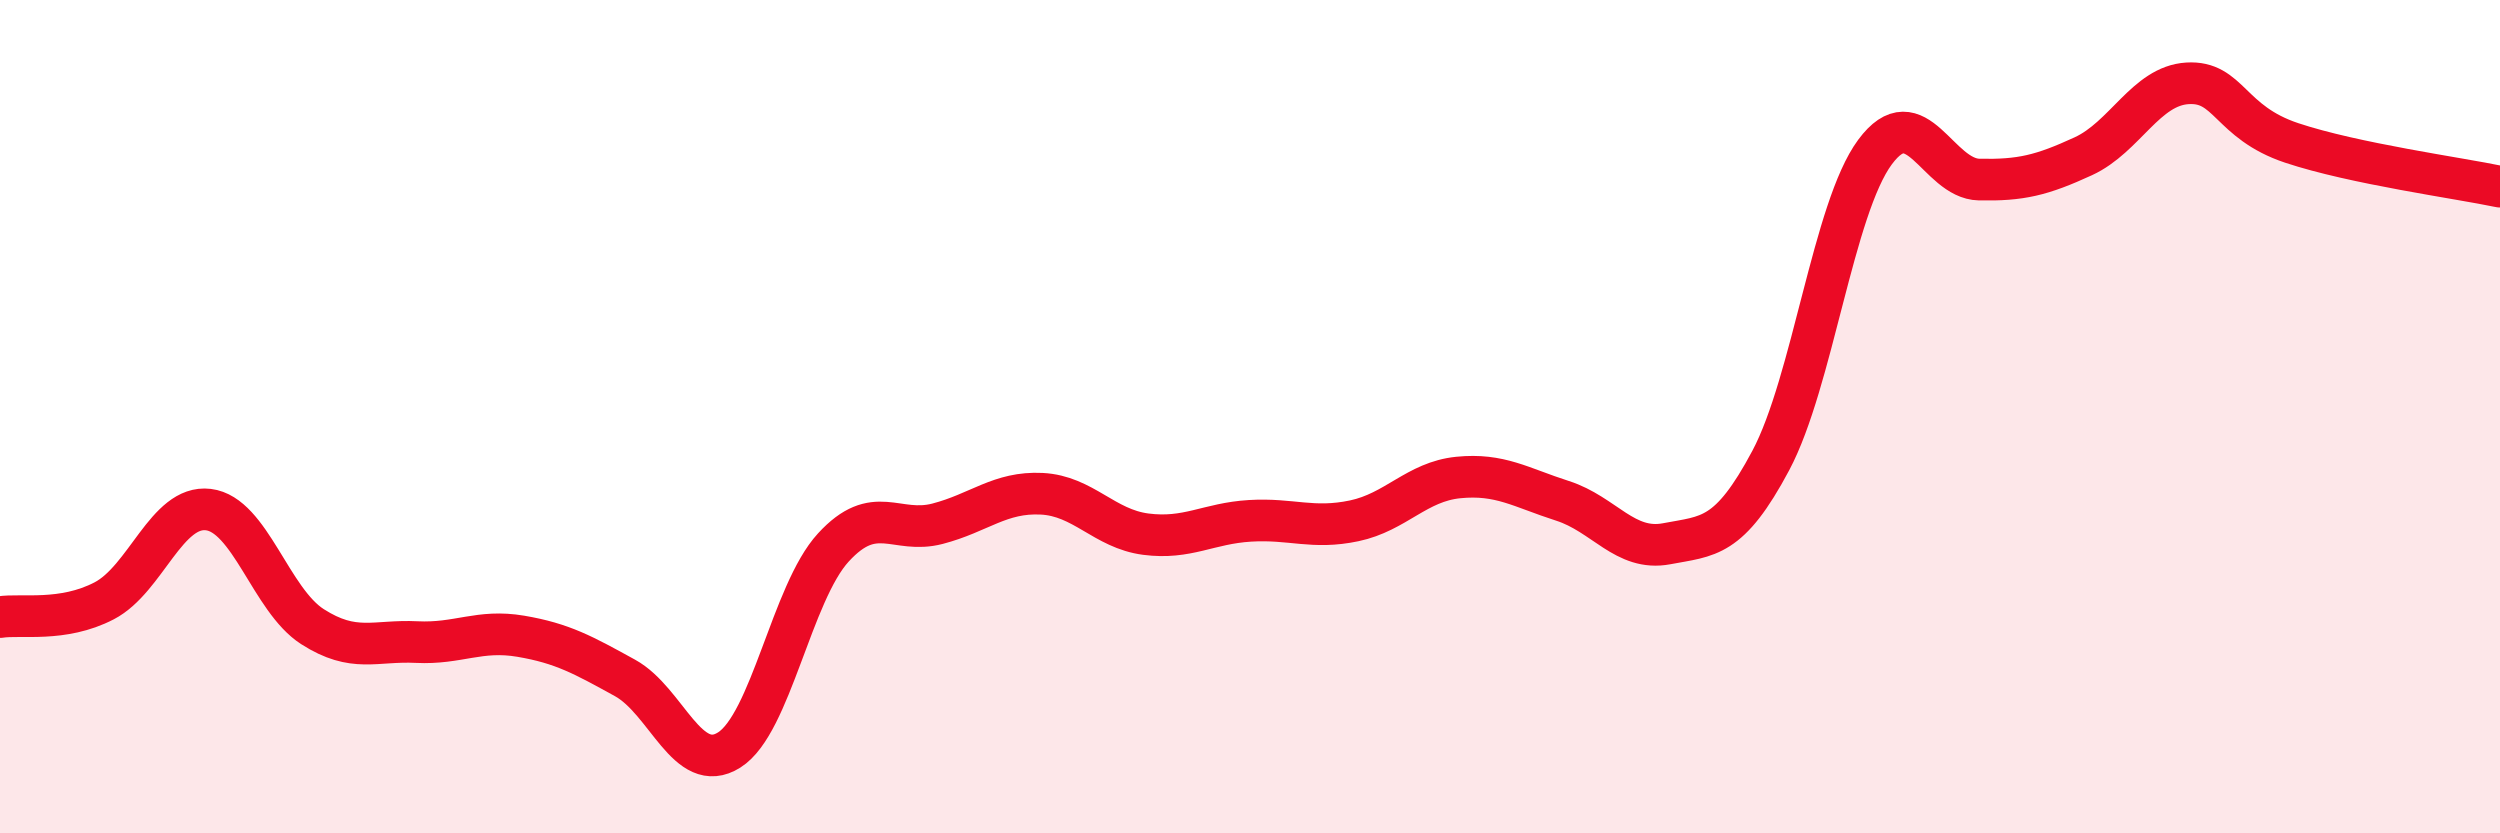
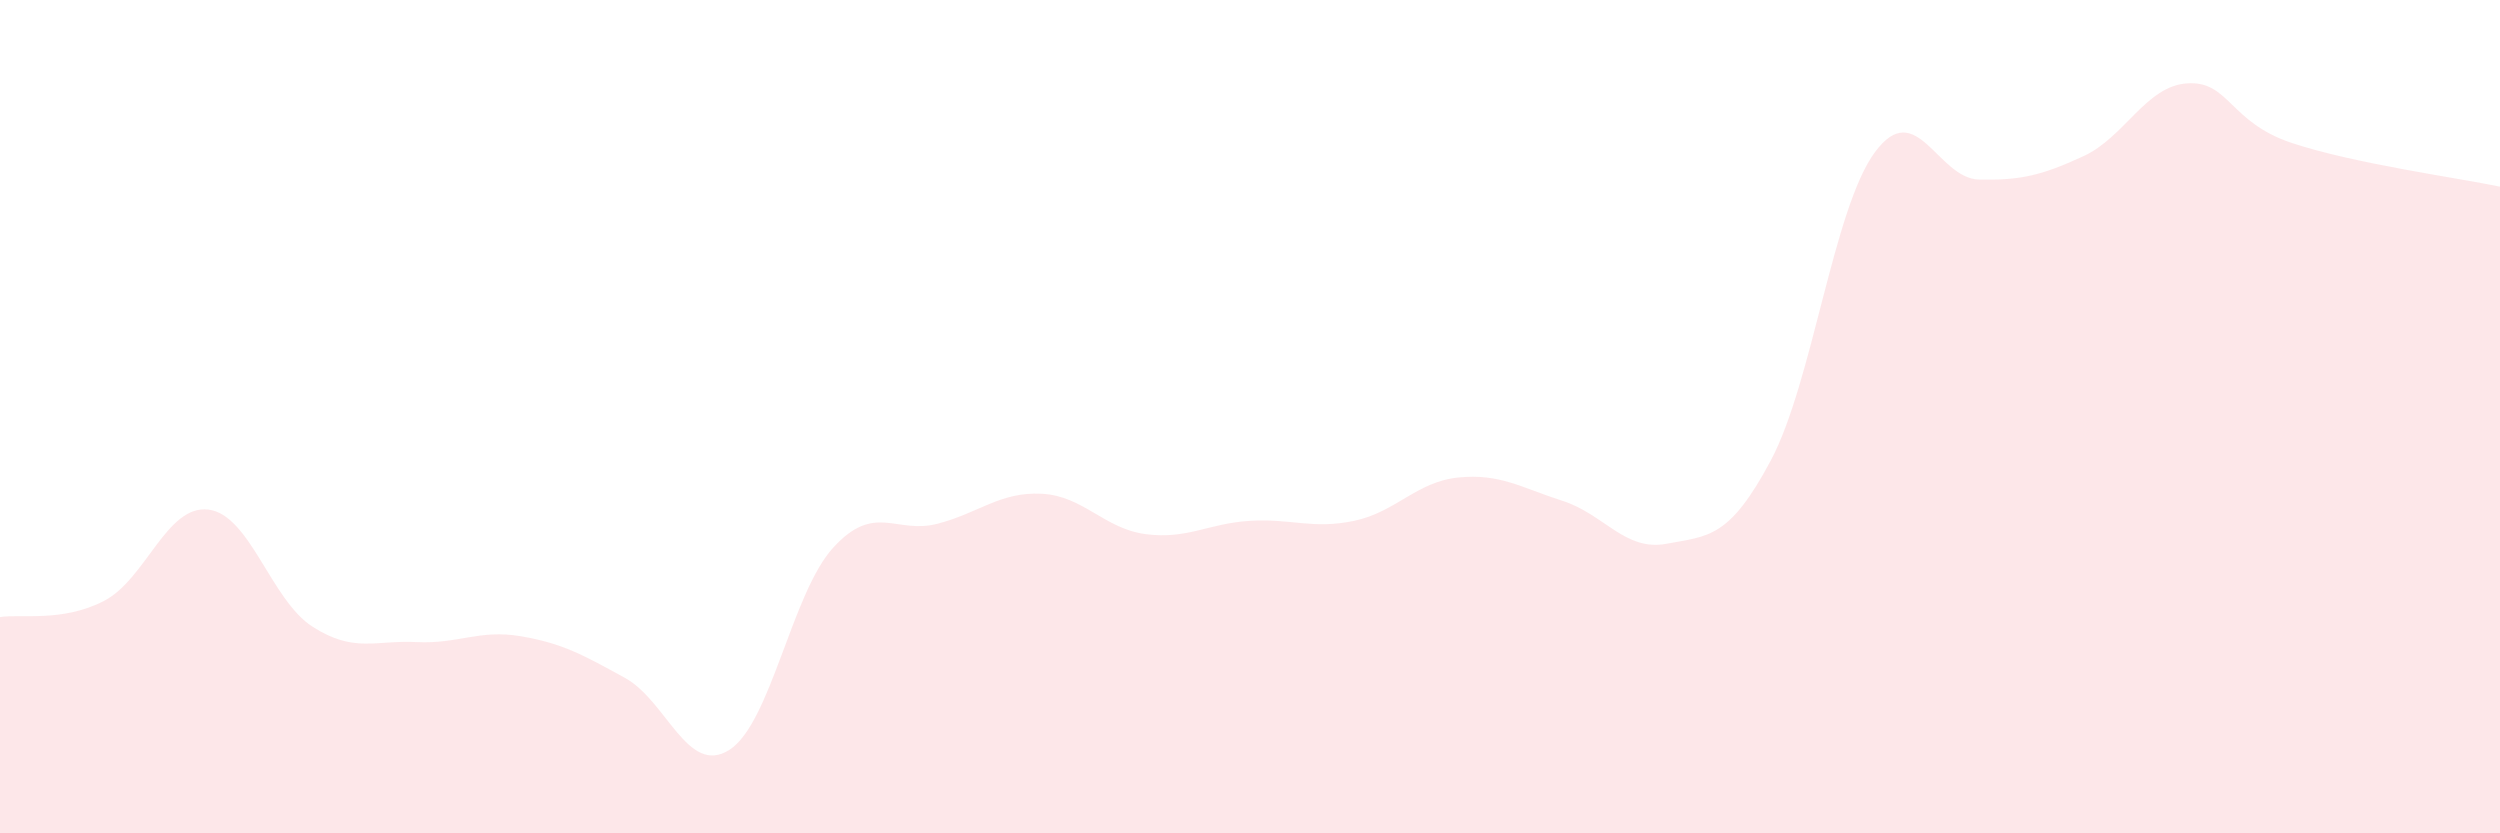
<svg xmlns="http://www.w3.org/2000/svg" width="60" height="20" viewBox="0 0 60 20">
  <path d="M 0,14.81 C 0.5,14.73 1.5,14.94 2.5,14.42 C 3.5,13.9 4,12.11 5,12.23 C 6,12.35 6.5,14.4 7.5,15.04 C 8.5,15.68 9,15.36 10,15.41 C 11,15.46 11.5,15.1 12.5,15.27 C 13.5,15.44 14,15.72 15,16.27 C 16,16.82 16.5,18.63 17.5,18 C 18.5,17.37 19,14.23 20,13.14 C 21,12.05 21.5,12.83 22.5,12.57 C 23.5,12.31 24,11.8 25,11.85 C 26,11.9 26.5,12.69 27.5,12.82 C 28.5,12.95 29,12.56 30,12.5 C 31,12.44 31.5,12.71 32.5,12.5 C 33.5,12.29 34,11.56 35,11.46 C 36,11.36 36.5,11.7 37.5,12.02 C 38.5,12.34 39,13.24 40,13.05 C 41,12.86 41.5,12.93 42.5,11.05 C 43.5,9.17 44,5 45,3.65 C 46,2.3 46.5,4.29 47.5,4.31 C 48.5,4.33 49,4.21 50,3.75 C 51,3.29 51.5,2.06 52.5,2 C 53.5,1.94 53.5,2.93 55,3.43 C 56.5,3.93 59,4.27 60,4.48L60 20L0 20Z" fill="#EB0A25" opacity="0.1" stroke-linecap="round" stroke-linejoin="round" />
-   <path d="M 0,14.81 C 0.5,14.73 1.5,14.94 2.5,14.42 C 3.5,13.9 4,12.11 5,12.23 C 6,12.35 6.5,14.4 7.5,15.04 C 8.5,15.68 9,15.36 10,15.41 C 11,15.46 11.5,15.1 12.5,15.27 C 13.5,15.44 14,15.72 15,16.27 C 16,16.82 16.5,18.63 17.5,18 C 18.5,17.37 19,14.23 20,13.14 C 21,12.05 21.5,12.83 22.5,12.57 C 23.5,12.31 24,11.8 25,11.85 C 26,11.9 26.5,12.69 27.5,12.82 C 28.5,12.95 29,12.56 30,12.5 C 31,12.44 31.5,12.71 32.5,12.5 C 33.5,12.29 34,11.56 35,11.46 C 36,11.36 36.5,11.7 37.5,12.02 C 38.5,12.34 39,13.24 40,13.05 C 41,12.86 41.5,12.93 42.5,11.05 C 43.5,9.17 44,5 45,3.65 C 46,2.3 46.5,4.29 47.5,4.31 C 48.5,4.33 49,4.21 50,3.75 C 51,3.29 51.5,2.06 52.5,2 C 53.5,1.94 53.5,2.93 55,3.43 C 56.5,3.93 59,4.27 60,4.48" stroke="#EB0A25" stroke-width="1" fill="none" stroke-linecap="round" stroke-linejoin="round" />
</svg>